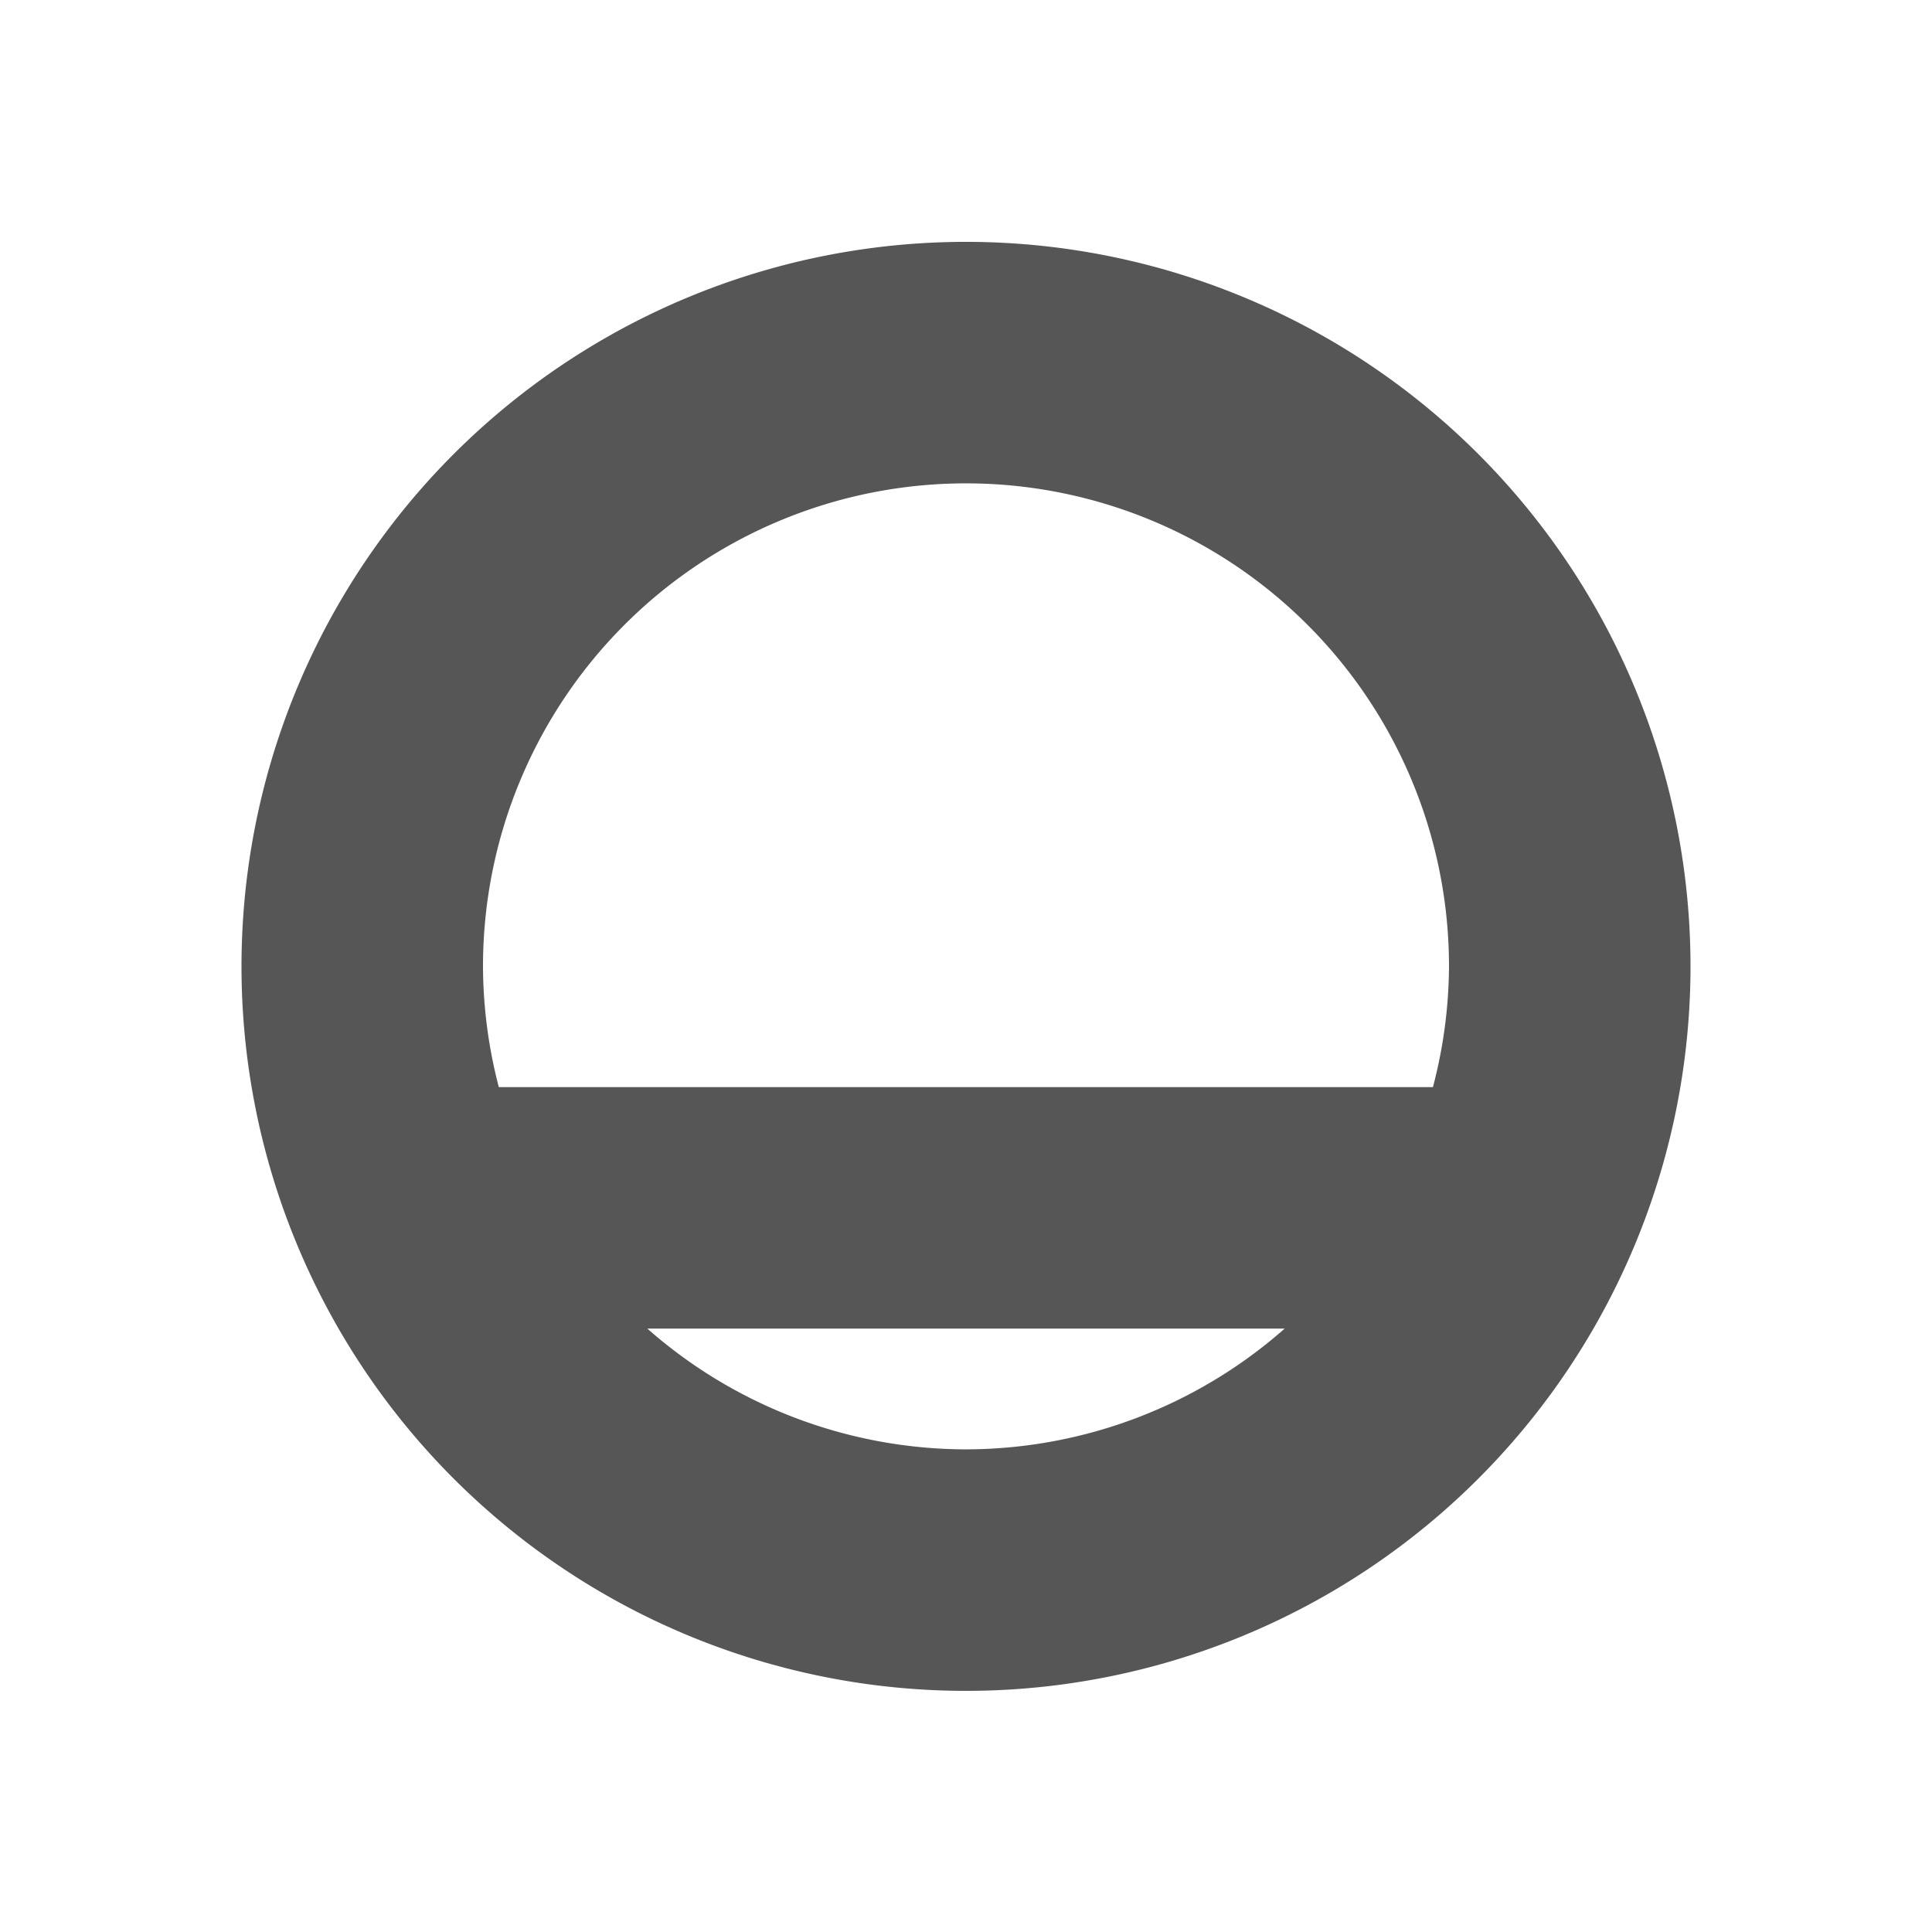
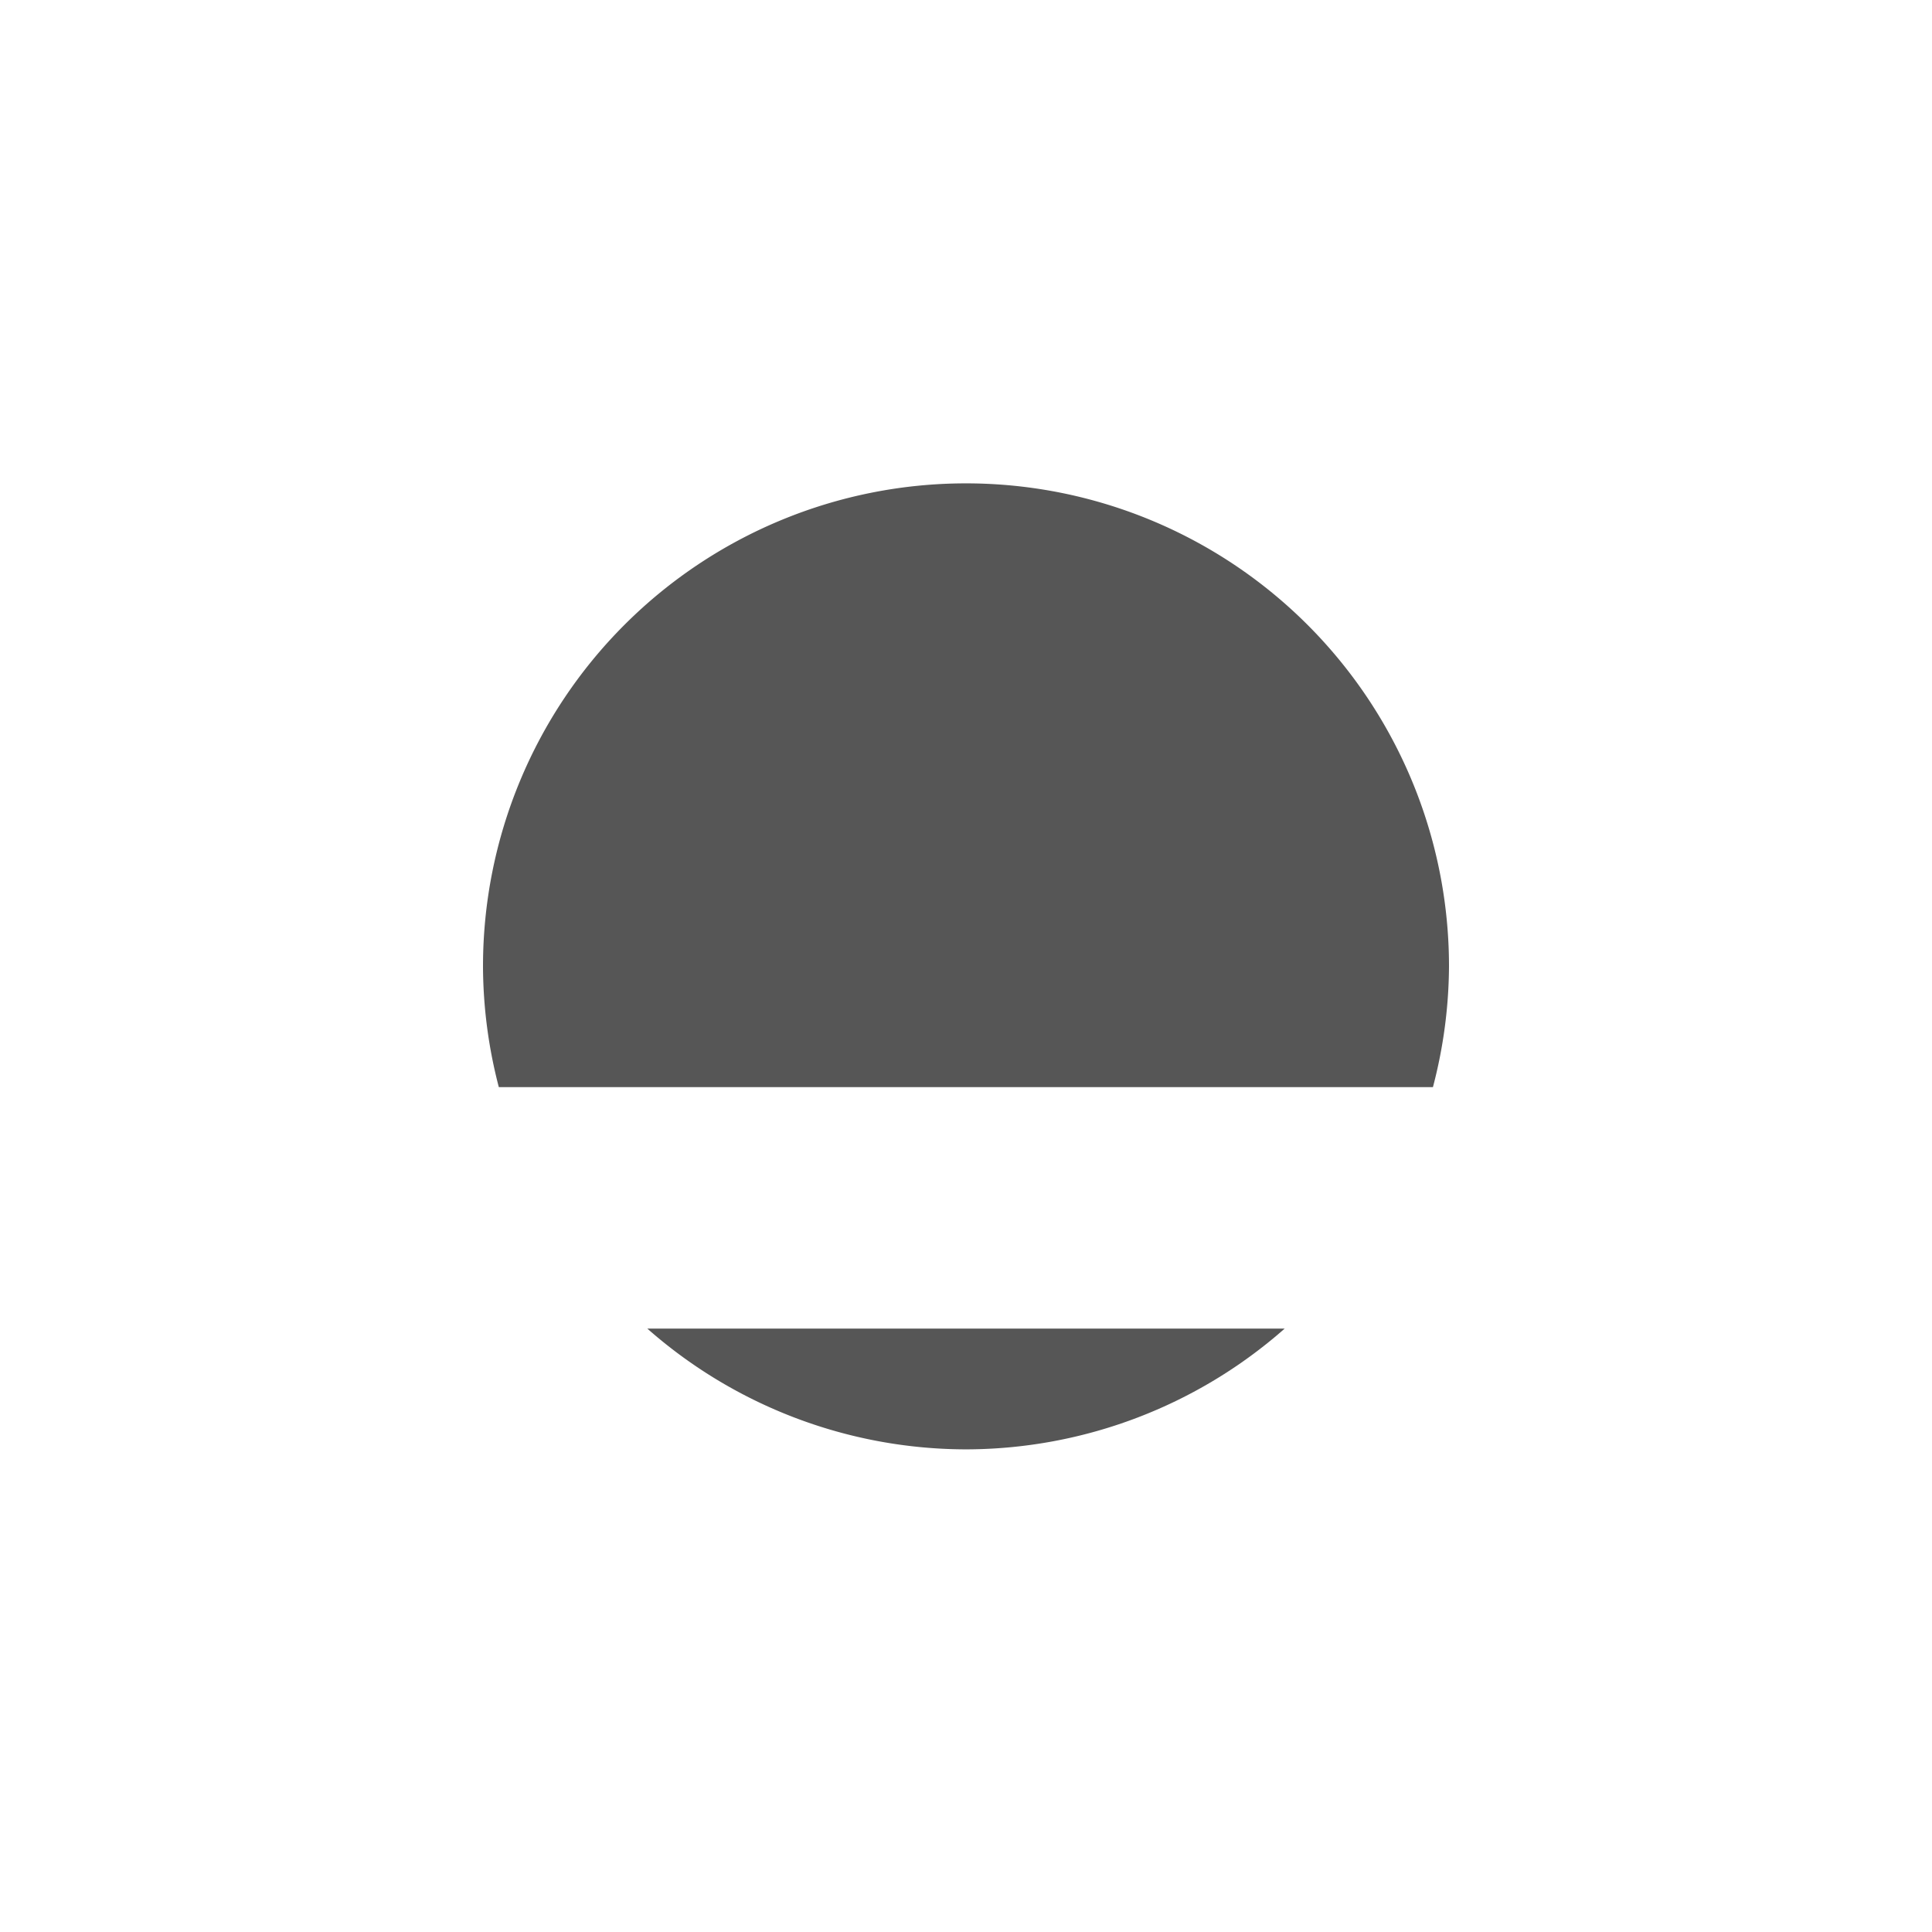
<svg xmlns="http://www.w3.org/2000/svg" height="16" width="16">
  <defs>
    <style id="current-color-scheme" type="text/css">.ColorScheme-Text { color:#565656; } .ColorScheme-Highlight { color:#5294e2; }</style>
  </defs>
  <g class="ColorScheme-Text" fill="currentColor">
-     <path d="M473 202.972a6 6 0 0 0-6 6 6 6 0 0 0 6 6 6 6 0 0 0 6-6 6 6 0 0 0-6-6zm0 2a4 4 0 0 1 4 4 4 4 0 0 1-.133 1h-7.736a4 4 0 0 1-.131-1 4 4 0 0 1 4-4zm-2.639 7h5.278a4 4 0 0 1-2.639 1 4 4 0 0 1-2.639-1z" transform="translate(-465 -200.969)" />
+     <path d="M473 202.972zm0 2a4 4 0 0 1 4 4 4 4 0 0 1-.133 1h-7.736a4 4 0 0 1-.131-1 4 4 0 0 1 4-4zm-2.639 7h5.278a4 4 0 0 1-2.639 1 4 4 0 0 1-2.639-1z" transform="translate(-465 -200.969)" />
  </g>
</svg>